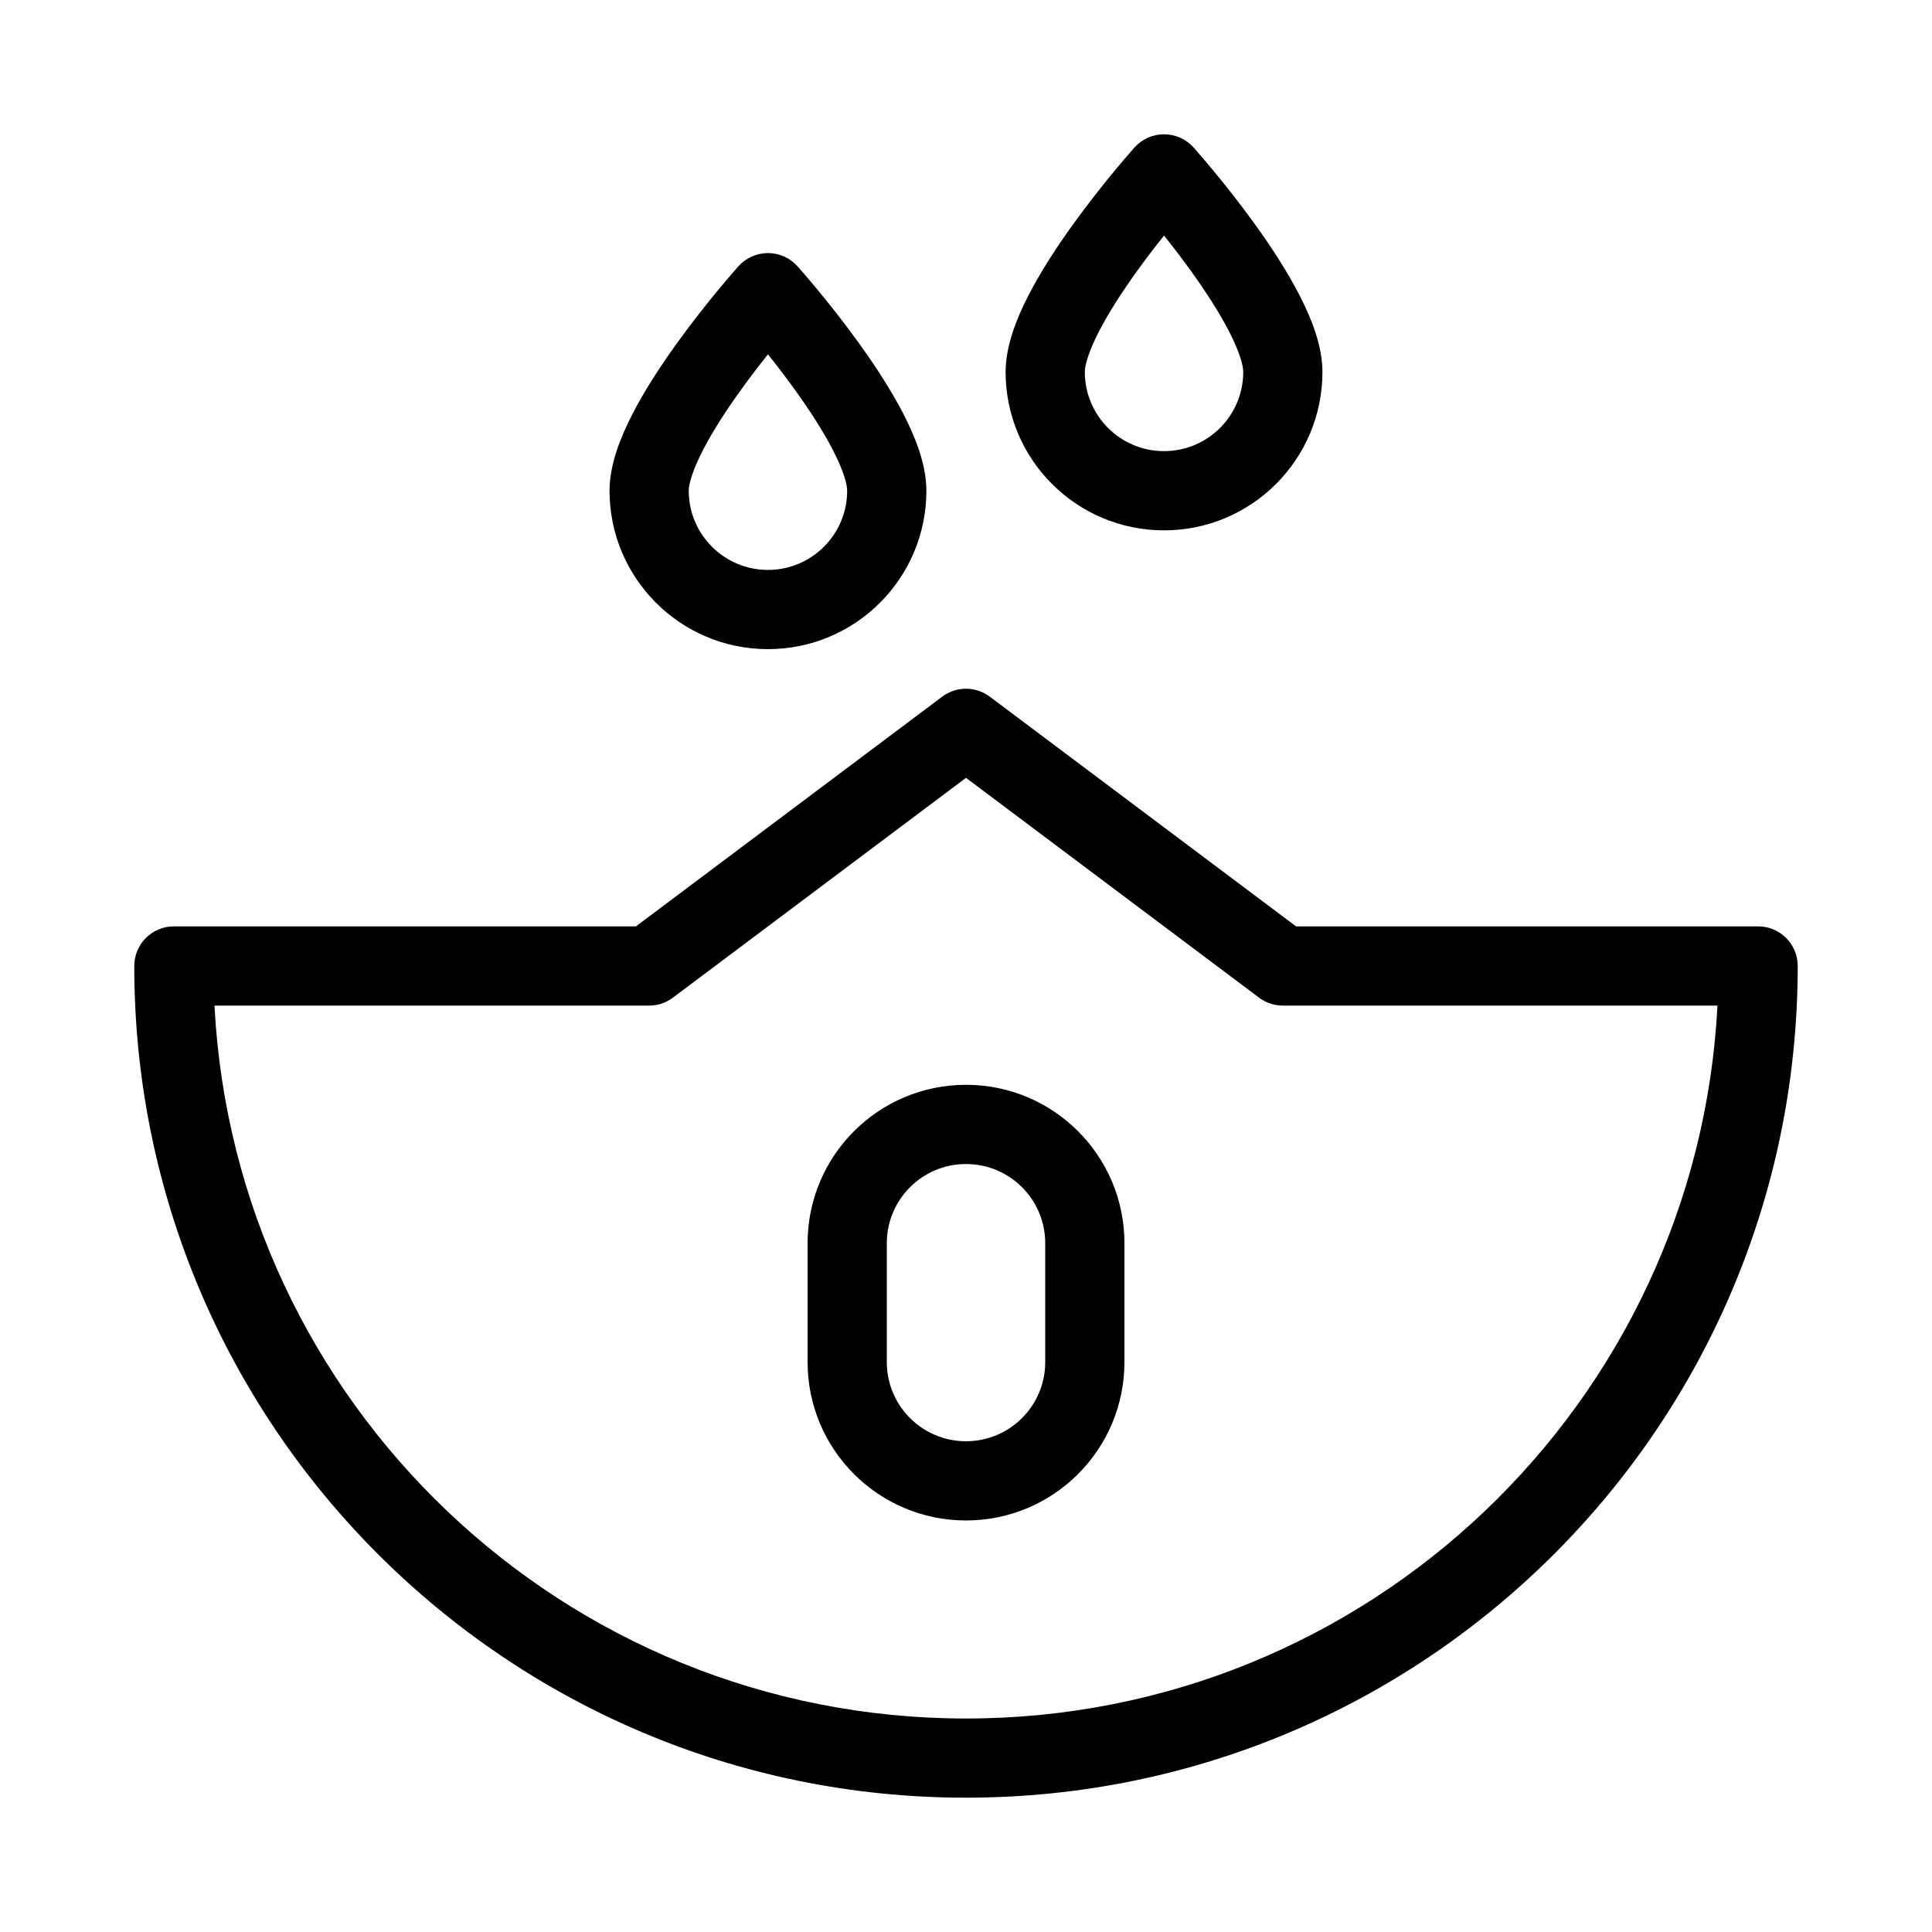
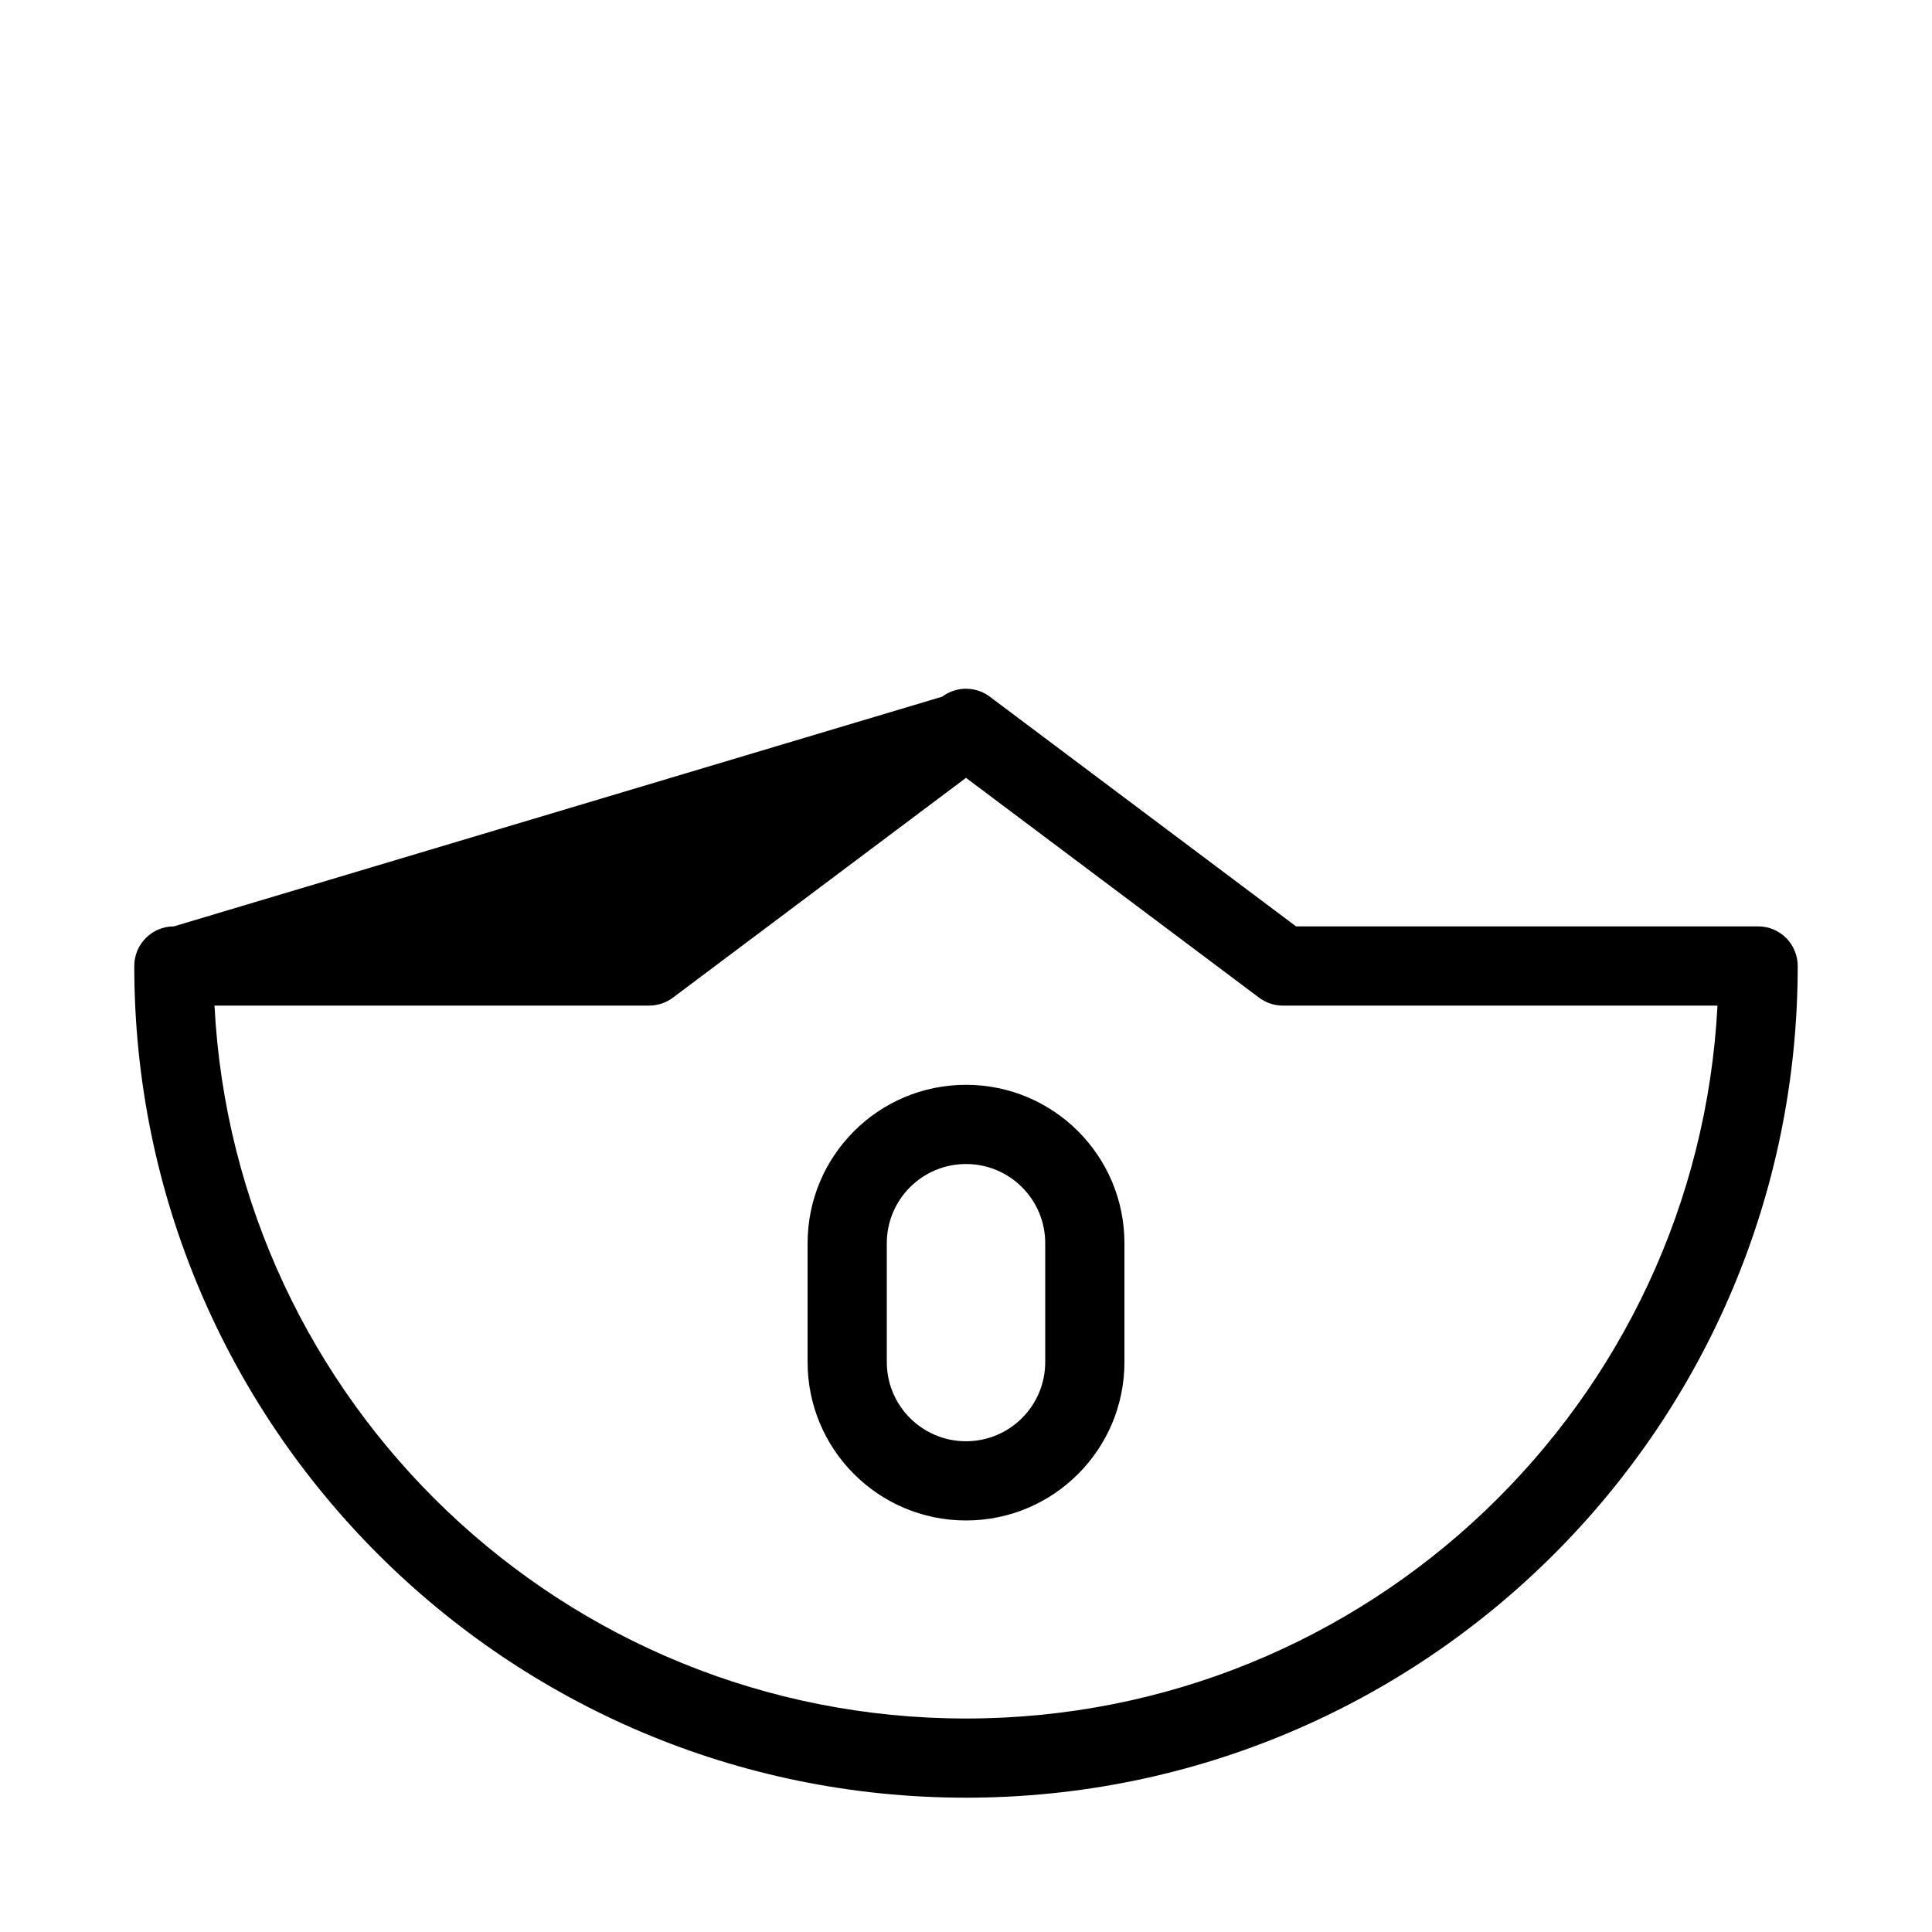
<svg xmlns="http://www.w3.org/2000/svg" fill="#000000" width="800px" height="800px" version="1.1" viewBox="144 144 512 512">
  <g fill-rule="evenodd">
-     <path d="m393.7 328.62c3.734-2.797 8.863-2.797 12.598 0l81.168 60.879h122.45c5.797 0 10.496 4.699 10.496 10.496 0 121.73-98.684 220.41-220.41 220.41-121.73 0-220.42-98.684-220.42-220.41 0-5.797 4.699-10.496 10.496-10.496h122.45zm6.301 21.516-77.672 58.254c-1.816 1.363-4.027 2.102-6.297 2.102h-115.19c5.461 105.26 92.535 188.93 199.16 188.93 106.62 0 193.7-83.668 199.15-188.93h-115.19c-2.269 0-4.481-0.738-6.297-2.102z" />
+     <path d="m393.7 328.62c3.734-2.797 8.863-2.797 12.598 0l81.168 60.879h122.45c5.797 0 10.496 4.699 10.496 10.496 0 121.73-98.684 220.41-220.41 220.41-121.73 0-220.42-98.684-220.42-220.41 0-5.797 4.699-10.496 10.496-10.496zm6.301 21.516-77.672 58.254c-1.816 1.363-4.027 2.102-6.297 2.102h-115.19c5.461 105.26 92.535 188.93 199.16 188.93 106.62 0 193.7-83.668 199.15-188.93h-115.19c-2.269 0-4.481-0.738-6.297-2.102z" />
    <path d="m358.02 473.47c0-23.191 18.797-41.984 41.984-41.984s41.984 18.793 41.984 41.984v31.484c0 23.191-18.797 41.984-41.984 41.984s-41.984-18.793-41.984-41.984zm41.984-20.992c-11.594 0-20.992 9.395-20.992 20.992v31.484c0 11.598 9.398 20.992 20.992 20.992s20.992-9.395 20.992-20.992v-31.484c0-11.598-9.398-20.992-20.992-20.992z" />
-     <path d="m355.33 214.55-7.812 7.012-7.812-7.012c1.988-2.219 4.832-3.484 7.812-3.484s5.82 1.266 7.812 3.484zm-7.812 23.352c-2.234 2.797-4.734 6.043-7.223 9.508-3.785 5.258-7.394 10.809-10.016 15.898-2.793 5.434-3.754 9.012-3.754 10.734 0 11.594 9.398 20.992 20.992 20.992s20.992-9.398 20.992-20.992c0-1.723-0.961-5.301-3.758-10.734-2.621-5.09-6.231-10.641-10.012-15.898-2.492-3.465-4.992-6.711-7.223-9.508zm0-16.34-7.812-7.012-0.035 0.043-0.082 0.09-0.293 0.332c-0.25 0.281-0.609 0.691-1.062 1.215-0.906 1.043-2.188 2.539-3.719 4.387-3.051 3.684-7.144 8.812-11.262 14.535-4.09 5.688-8.352 12.172-11.637 18.551-3.109 6.039-6.082 13.367-6.082 20.34 0 23.188 18.797 41.984 41.984 41.984s41.984-18.797 41.984-41.984c0-6.973-2.977-14.301-6.086-20.34-3.281-6.379-7.547-12.863-11.637-18.551-4.113-5.723-8.207-10.852-11.262-14.535-1.531-1.848-2.812-3.344-3.715-4.387-0.453-0.523-0.812-0.934-1.062-1.215l-0.293-0.332-0.082-0.09-0.035-0.043c-0.004 0 0 0-7.812 7.012z" />
-     <path d="m460.29 183.07-7.809 7.012-7.812-7.012c1.988-2.219 4.828-3.484 7.812-3.484 2.981 0 5.82 1.266 7.809 3.484zm-7.809 23.352c-2.234 2.797-4.734 6.043-7.227 9.508-3.781 5.258-7.391 10.809-10.012 15.898-2.793 5.434-3.754 9.012-3.754 10.734 0 11.594 9.395 20.992 20.992 20.992 11.594 0 20.992-9.398 20.992-20.992 0-1.723-0.965-5.301-3.758-10.734-2.621-5.09-6.231-10.641-10.012-15.898-2.492-3.465-4.992-6.711-7.223-9.508zm0-16.34-7.812-7.012-0.039 0.043-0.082 0.09-0.289 0.332c-0.25 0.281-0.609 0.691-1.062 1.215-0.906 1.043-2.188 2.539-3.719 4.387-3.051 3.684-7.144 8.812-11.262 14.535-4.09 5.688-8.355 12.172-11.637 18.551-3.109 6.039-6.082 13.367-6.082 20.34 0 23.188 18.793 41.984 41.984 41.984 23.188 0 41.98-18.797 41.98-41.984 0-6.973-2.973-14.301-6.082-20.34-3.281-6.379-7.547-12.863-11.637-18.551-4.117-5.723-8.207-10.852-11.262-14.535-1.531-1.848-2.812-3.344-3.719-4.387-0.453-0.523-0.812-0.934-1.059-1.215l-0.293-0.332-0.082-0.09-0.039-0.043-7.809 7.012z" />
  </g>
</svg>